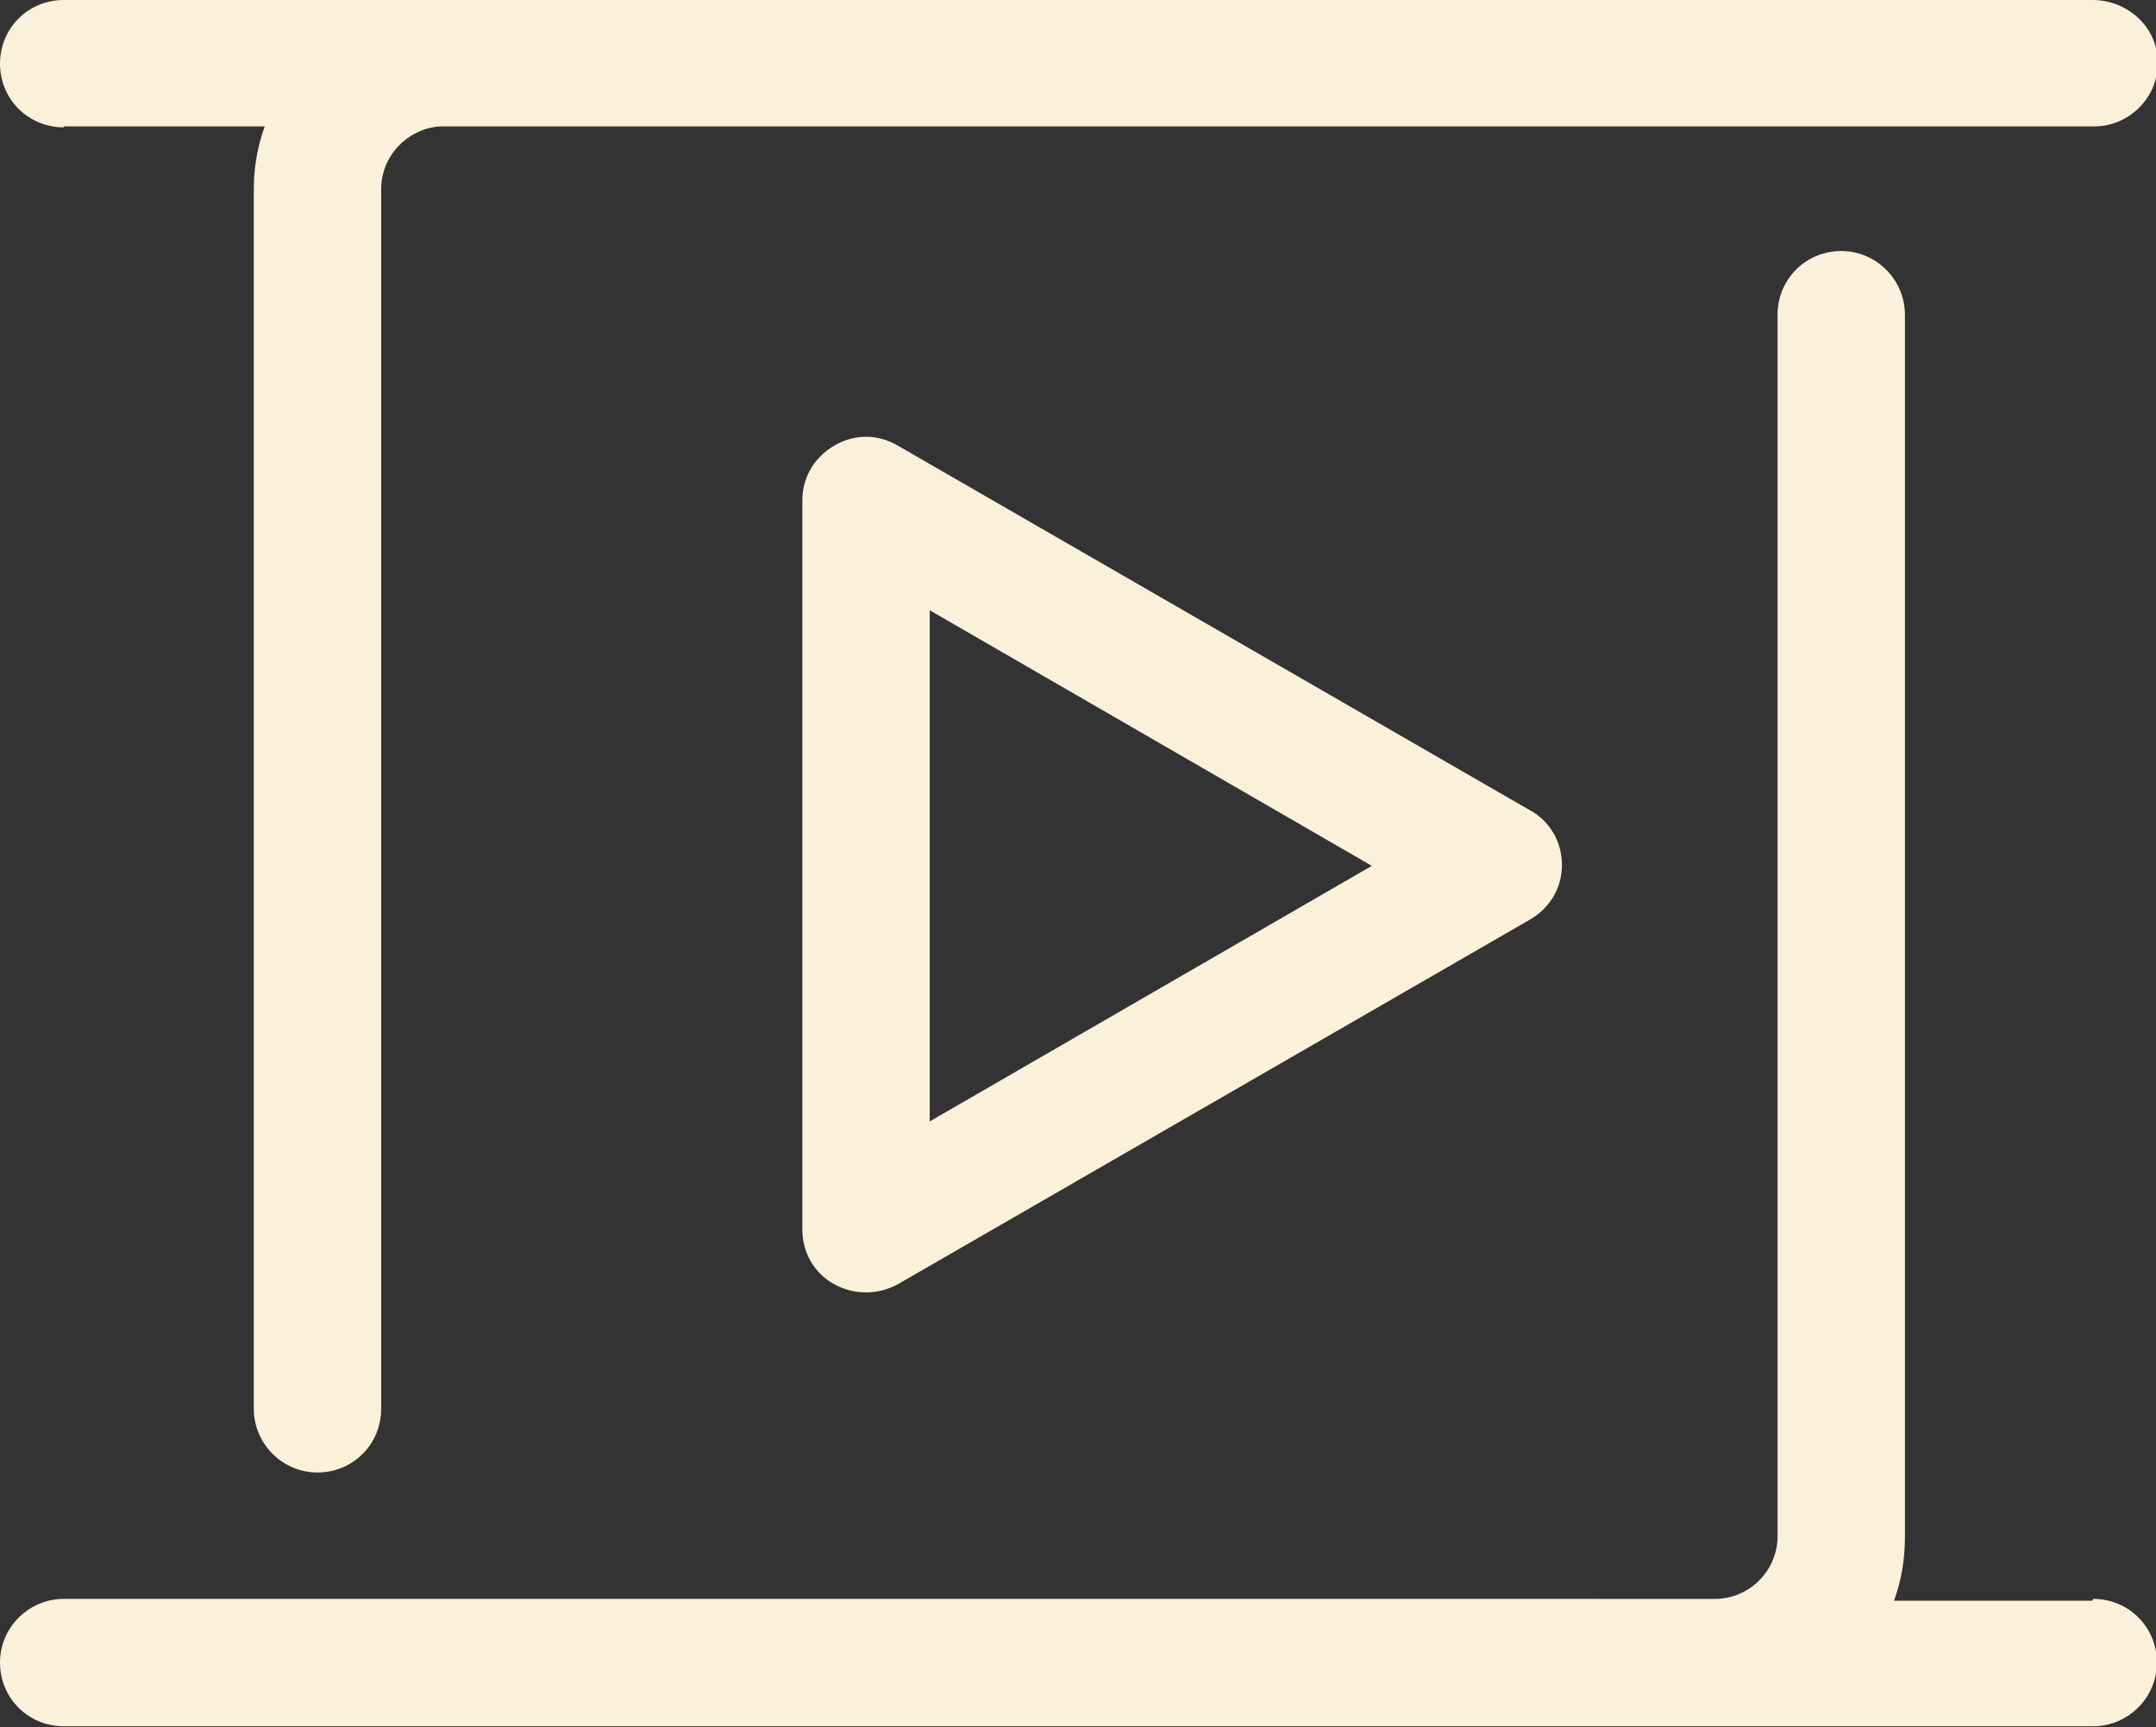
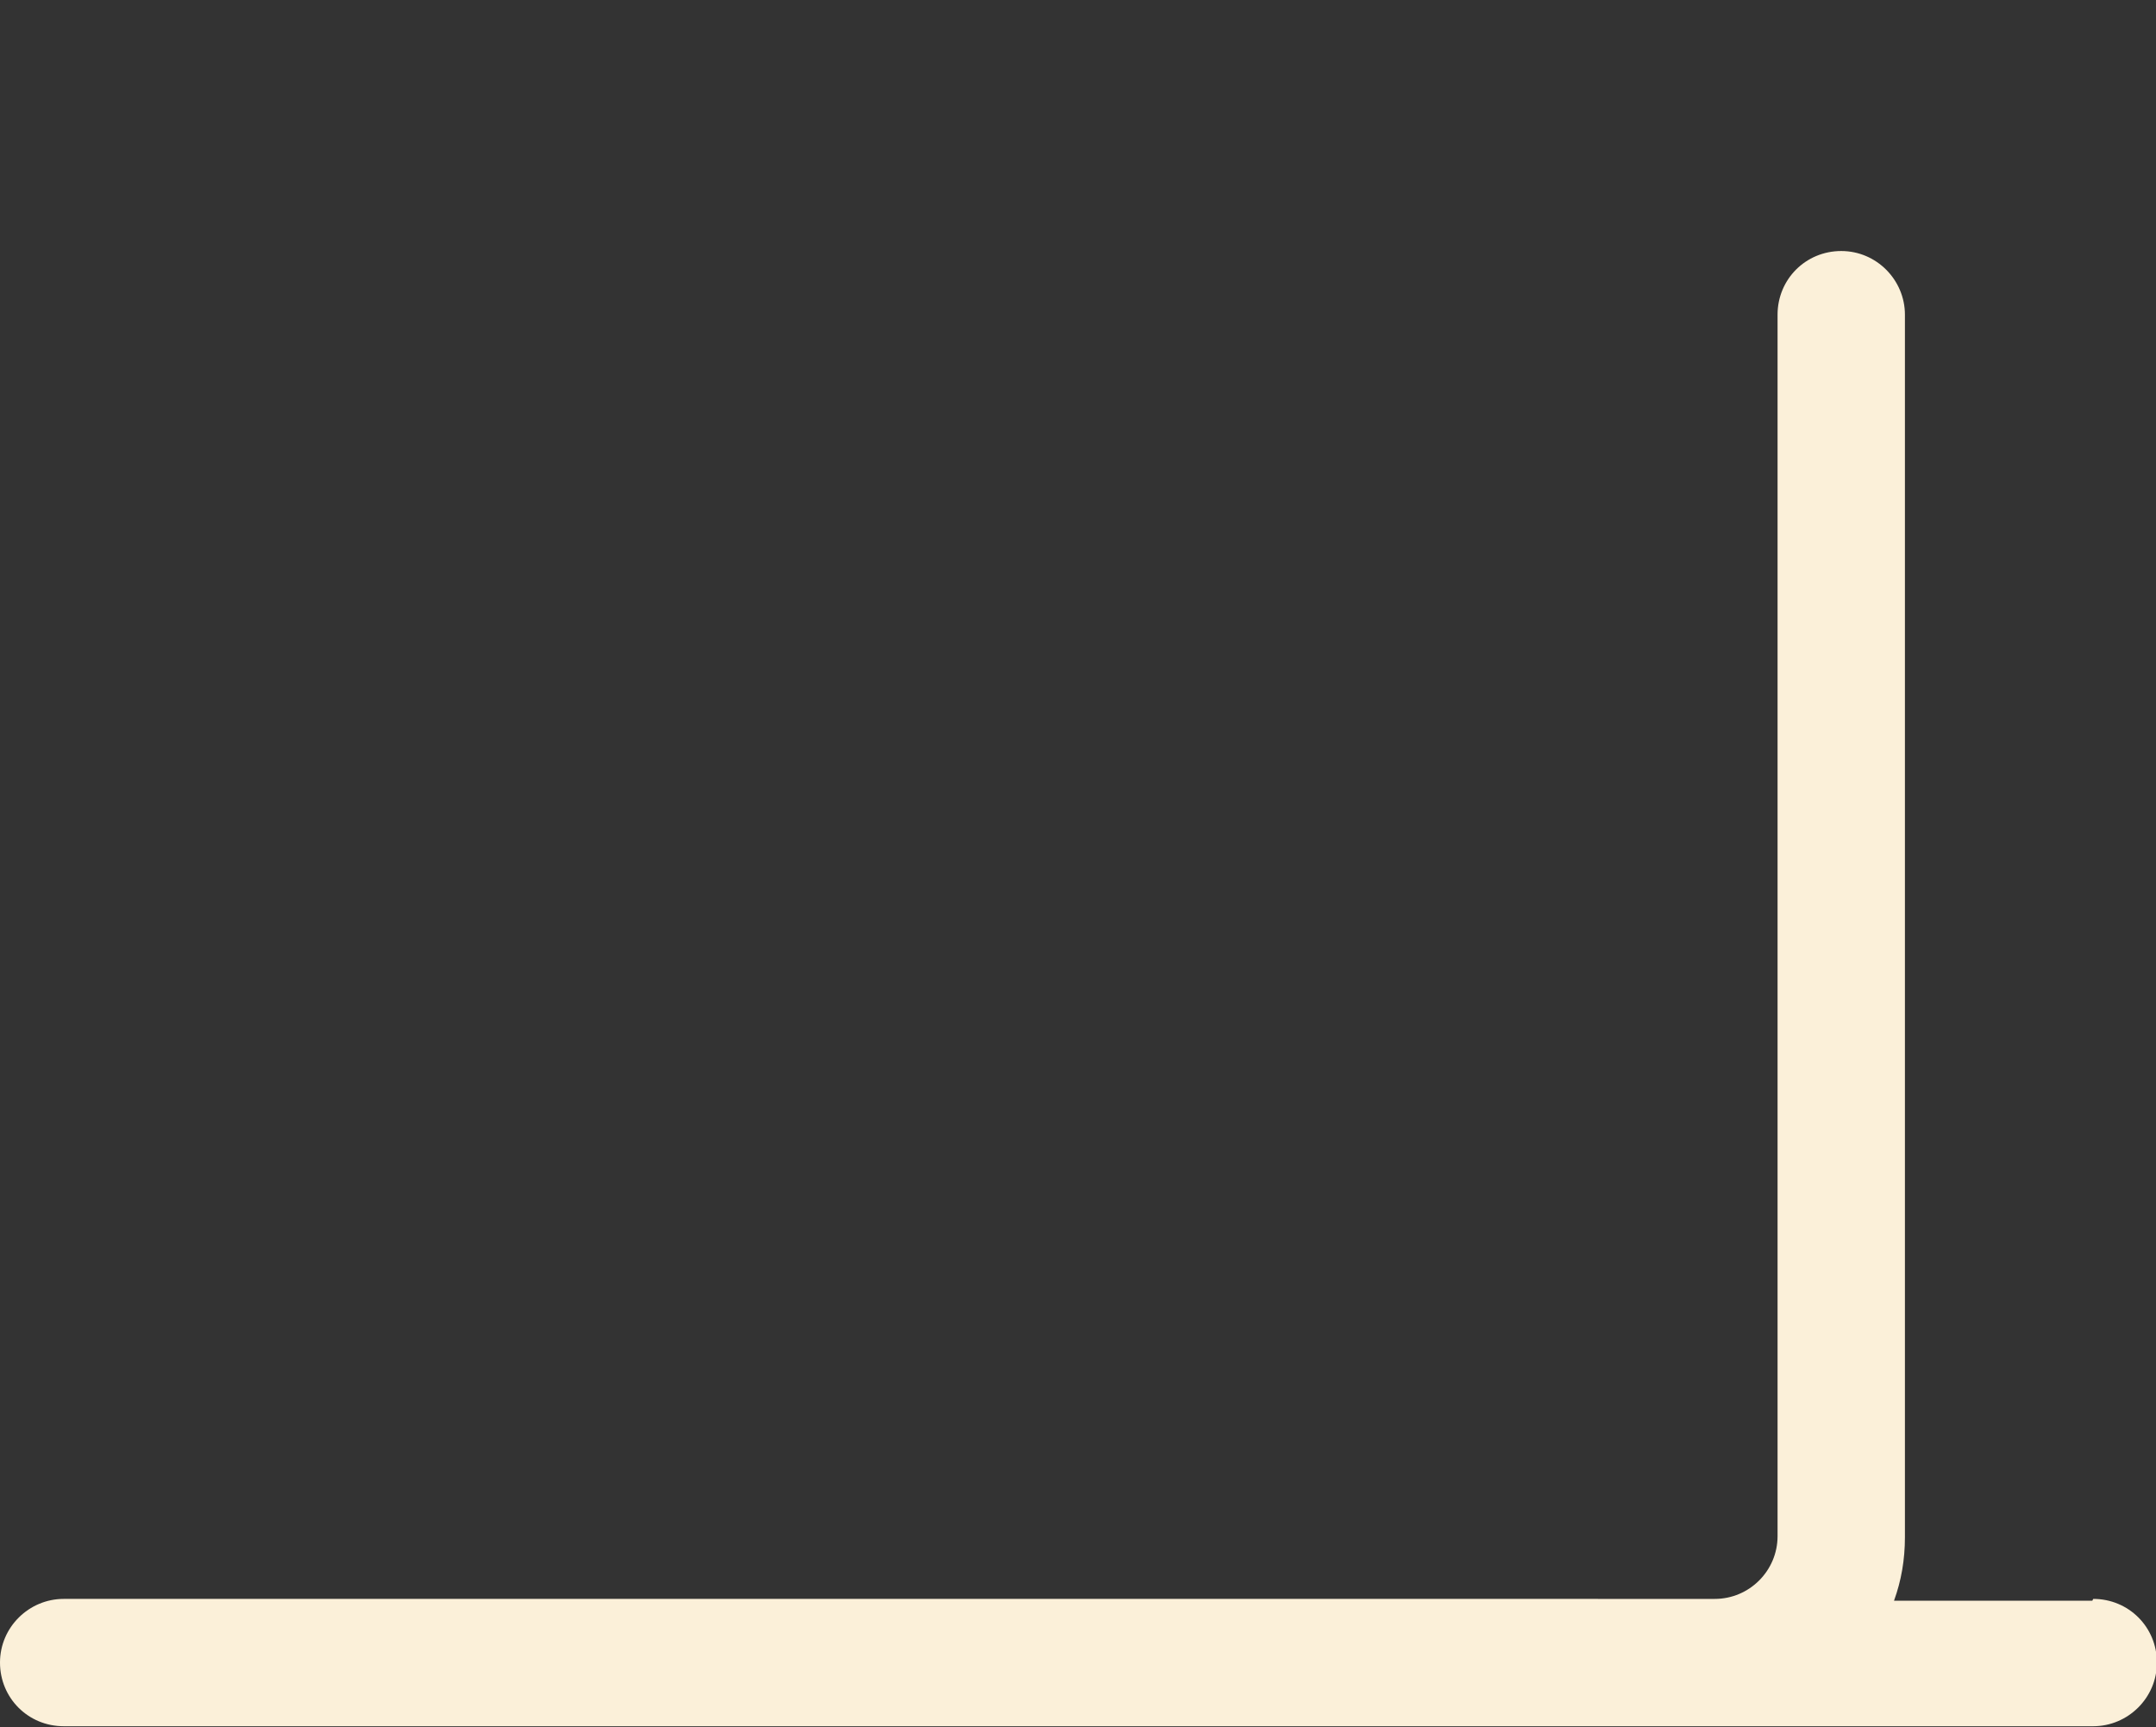
<svg xmlns="http://www.w3.org/2000/svg" id="Layer_2" viewBox="0 0 23.7 18.99">
  <rect x="0" y="0" width="23.7" height="18.99" fill="#333333" stroke="none" />
  <defs>
    <style>.cls-1{fill:#fbf0d9;}</style>
  </defs>
  <g id="Layer_1-2">
-     <path class="cls-1" d="M.7,1.39h2.21c-.08.22-.12.45-.12.69v13.41c0,.38.31.7.7.7s.7-.31.7-.7V2.08c0-.36.28-.66.64-.69h18.19c.38,0,.7-.31.7-.7S23.39,0,23,0H4.93s-.04,0-.06,0c-.03,0-.06,0-.1,0H.7C.31,0,0,.31,0,.7s.31.7.7.7Z" />
    <path class="cls-1" d="M23,17.6h-2.18c.08-.22.12-.45.12-.7V3.46c0-.38-.31-.7-.7-.7s-.7.31-.7.7v13.43c0,.38-.31.69-.69.69-.03,0-.05,0-.08,0H.7c-.38,0-.7.31-.7.7s.31.7.7.7h22.31c.38,0,.7-.31.7-.7s-.31-.7-.7-.7Z" />
-     <path class="cls-1" d="M9.87,4.9c-.22-.13-.48-.13-.7,0s-.35.35-.35.6v8.02c0,.25.13.48.35.6.11.06.23.09.35.09s.24-.03.35-.09l6.95-4.01c.22-.13.35-.35.35-.6s-.13-.48-.35-.6l-6.95-4.01ZM10.22,12.32v-5.61l4.86,2.81-4.86,2.81Z" />
  </g>
</svg>